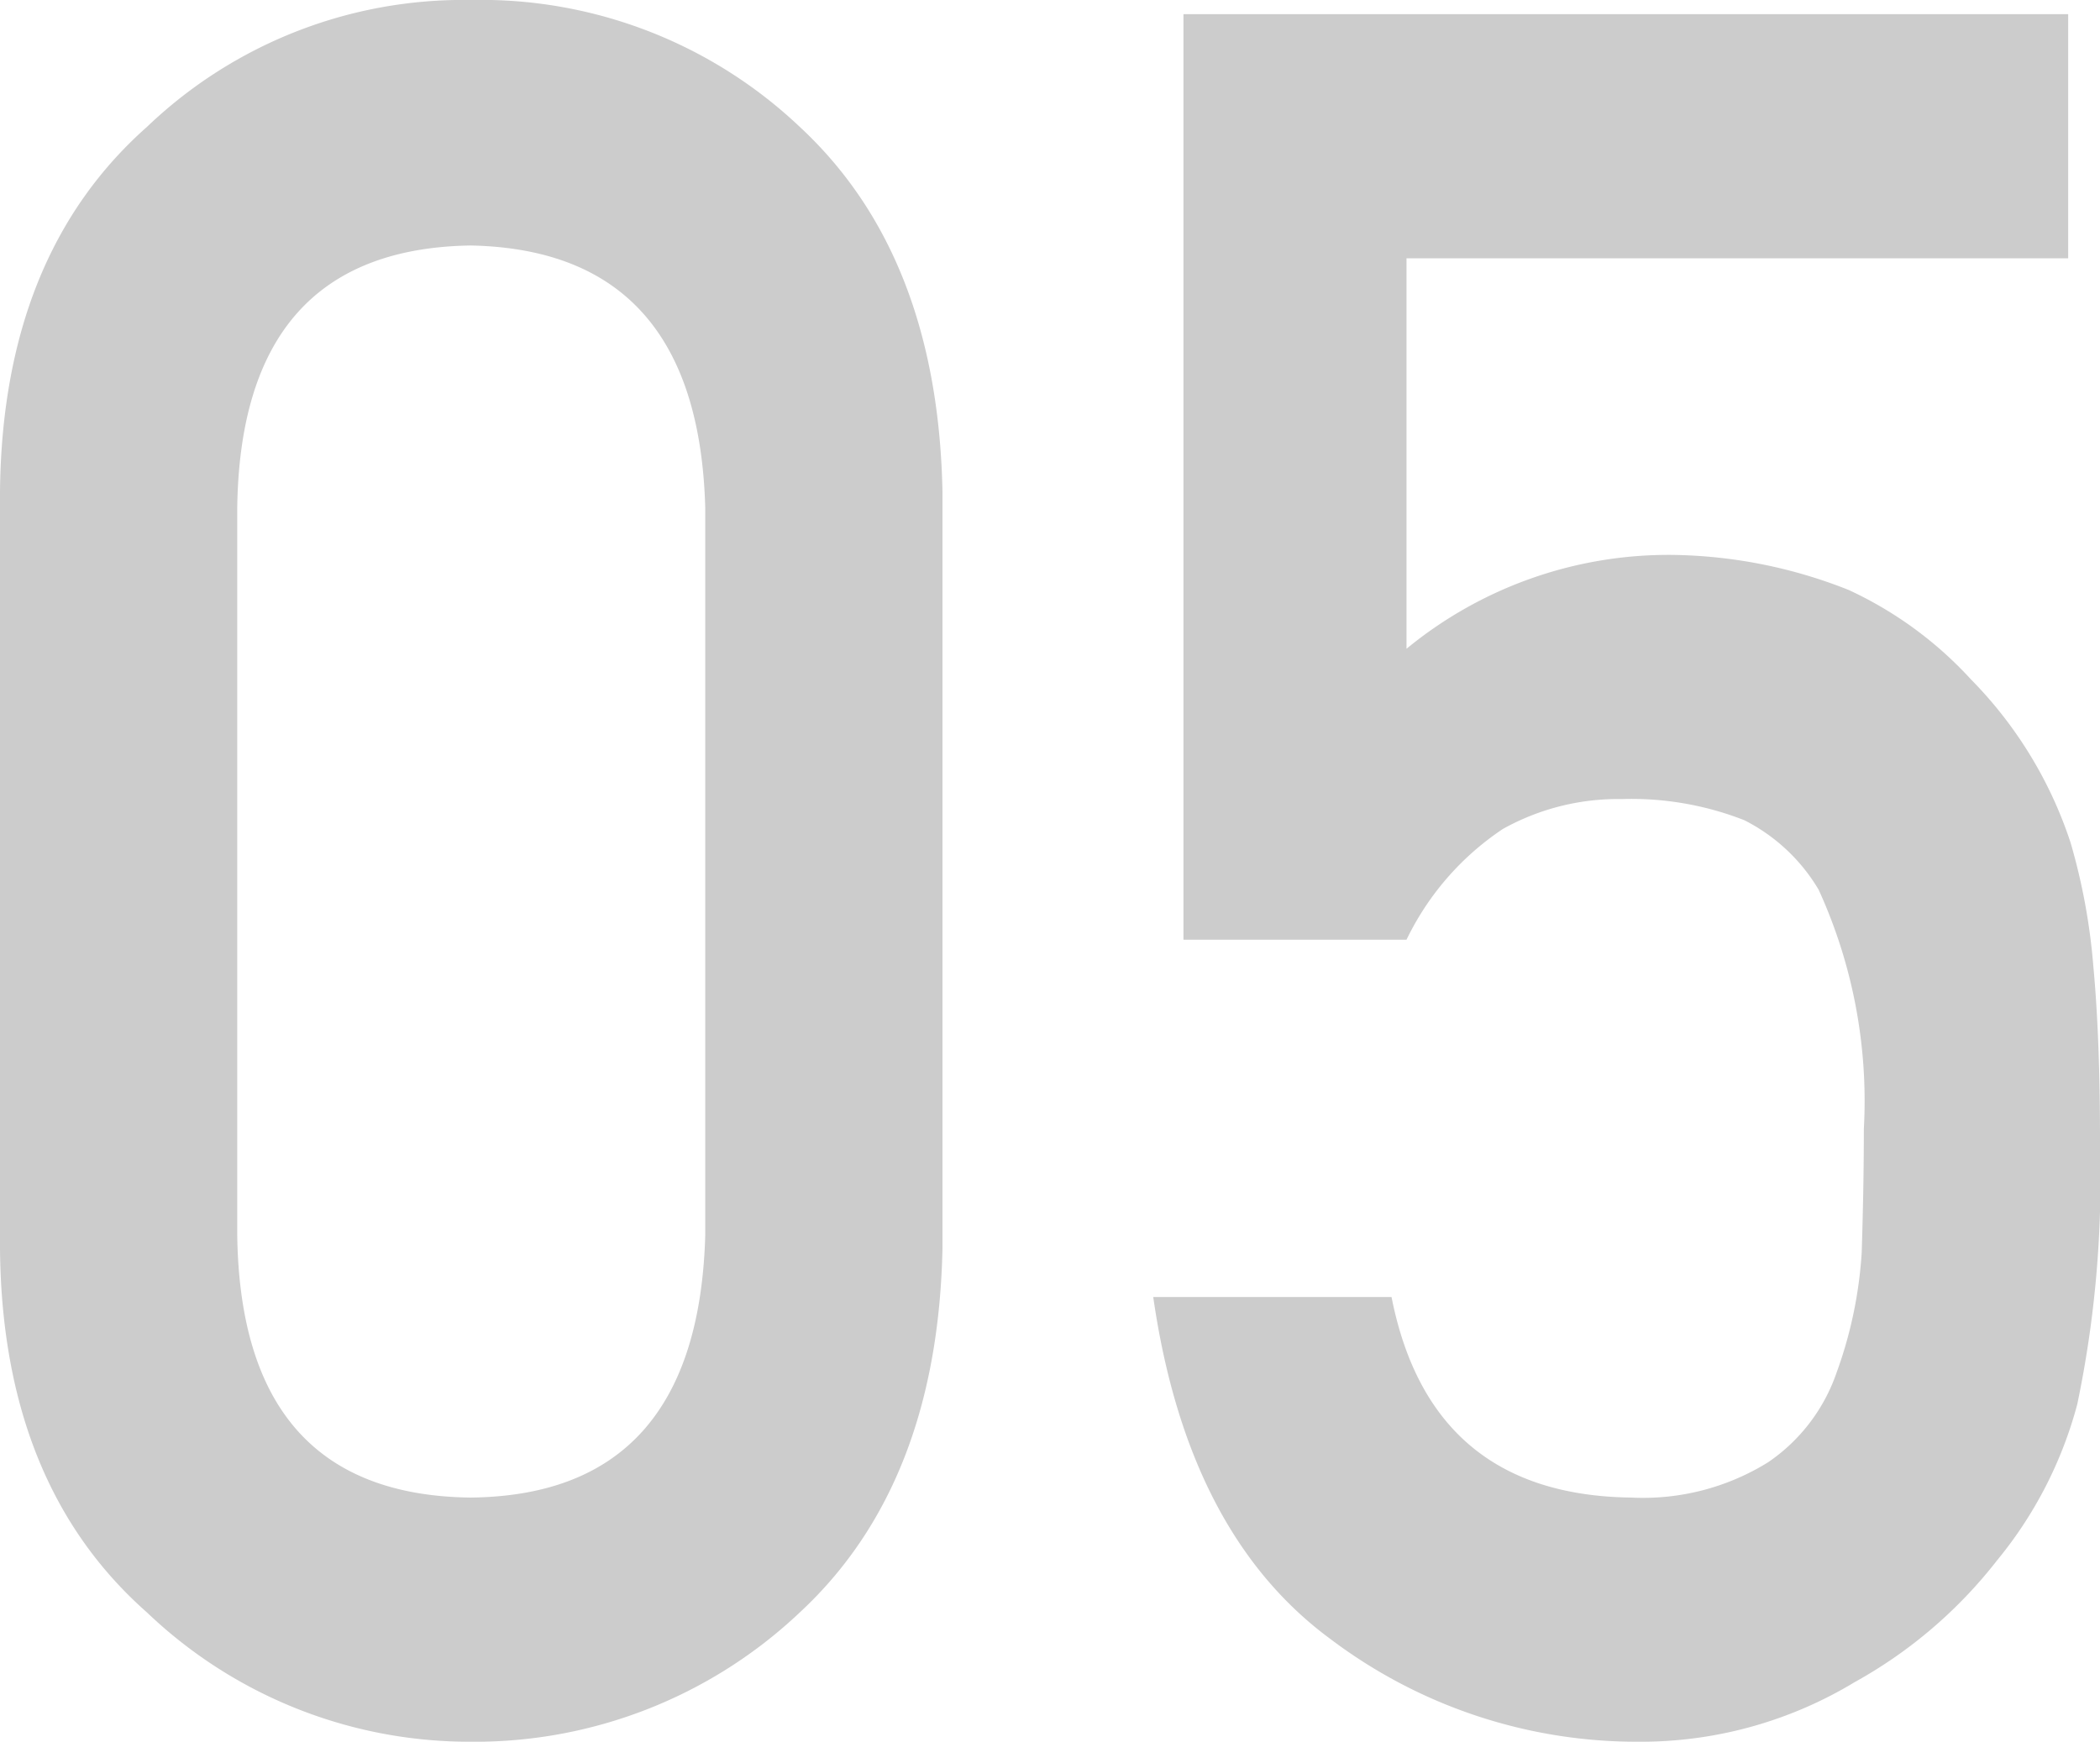
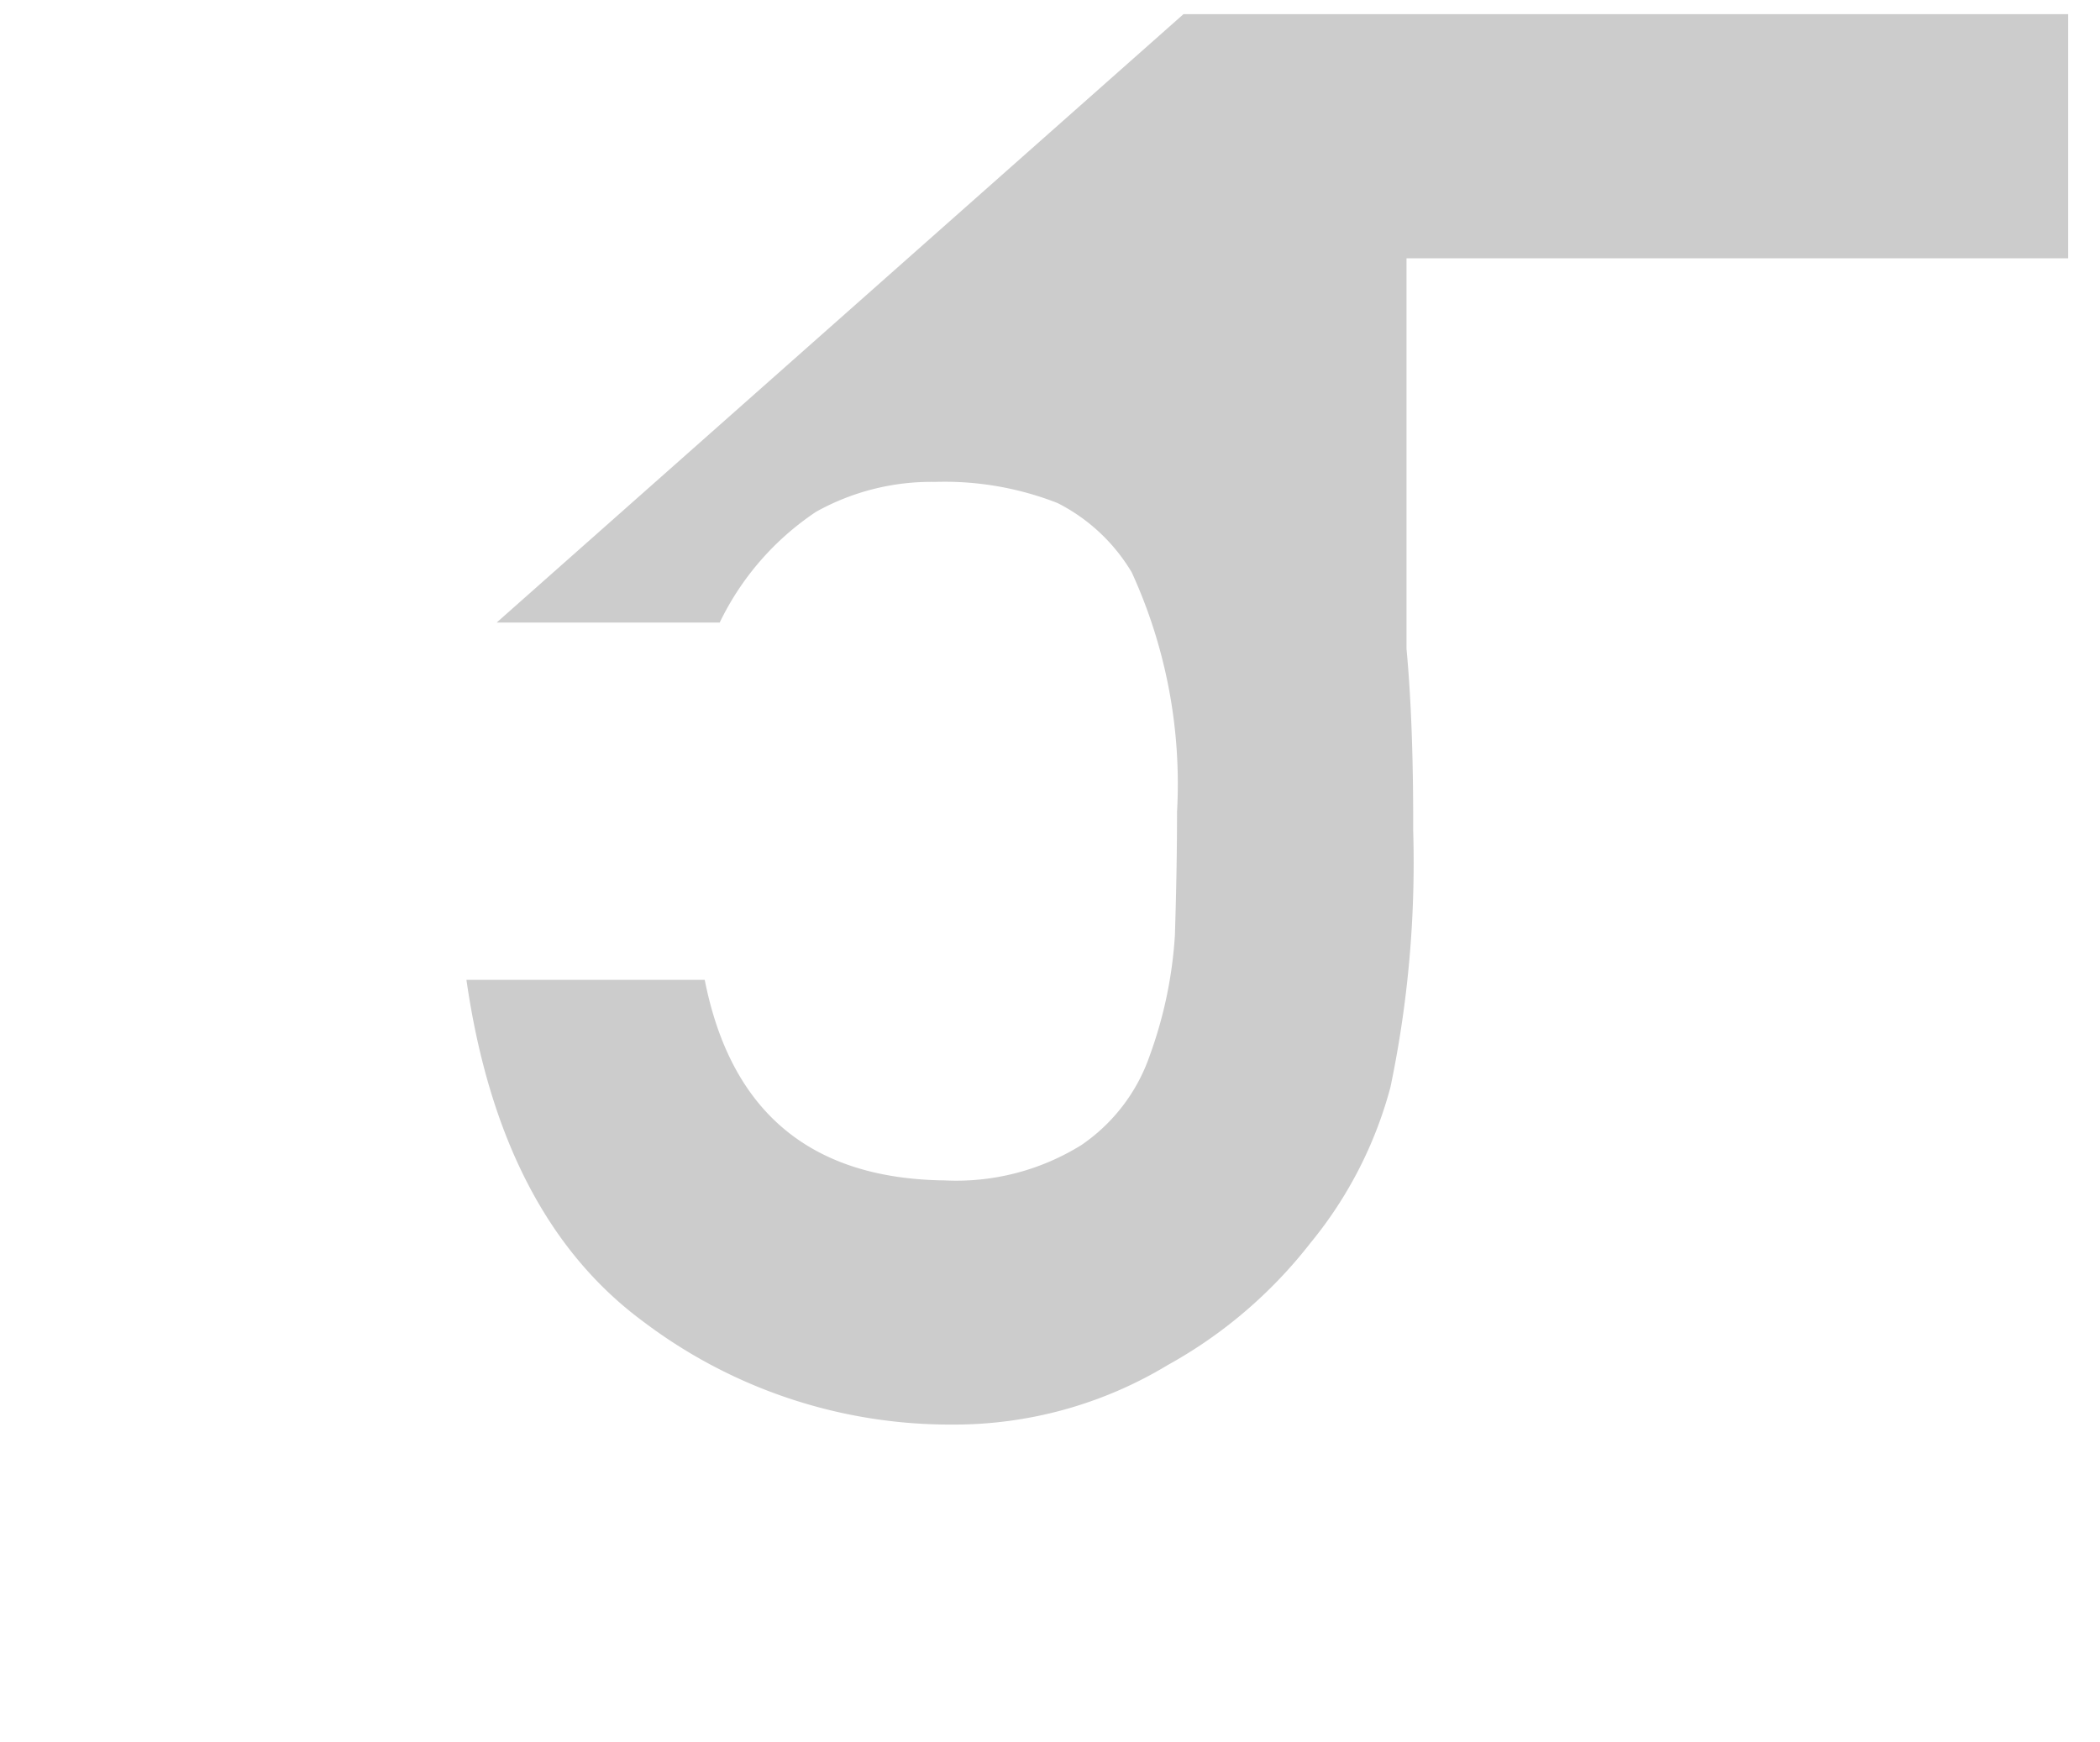
<svg xmlns="http://www.w3.org/2000/svg" viewBox="0 0 78.52 65.13">
  <g fill="#ccc">
-     <path d="m0 18.38q.09-8.85 5.5-13.64a17.1 17.1 0 0 1 12.1-4.74 17.33 17.33 0 0 1 12.31 4.75q5.16 4.79 5.33 13.66v28.26q-.18 8.84-5.33 13.62a17.67 17.67 0 0 1 -12.31 4.84 17.45 17.45 0 0 1 -12.1-4.83q-5.42-4.78-5.5-13.6zm26.37.62q-.26-9.65-8.77-9.82-8.6.13-8.73 9.82v27.17q.13 9.73 8.73 9.83 8.5-.09 8.77-9.82z" />
-     <path d="m44.25.53h33.08v9.13h-24.74v14.6a15.43 15.43 0 0 1 9.95-3.51 18.41 18.41 0 0 1 6.58 1.31 14.35 14.35 0 0 1 4.57 3.34 15.65 15.65 0 0 1 3.73 6.11 23.09 23.09 0 0 1 .85 4.61q.26 2.77.25 6.81a41 41 0 0 1 -.85 9.58 15.42 15.42 0 0 1 -3 5.84 17.44 17.44 0 0 1 -5.32 4.55 15.44 15.44 0 0 1 -8.09 2.23 19 19 0 0 1 -11.54-3.86q-5.33-3.94-6.6-12.77h8.91q1.46 7.41 8.97 7.5a8.86 8.86 0 0 0 5.11-1.32 6.68 6.68 0 0 0 2.56-3.35 16 16 0 0 0 .94-4.49c.05-1.58.08-3.12.08-4.62a19 19 0 0 0 -1.69-8.95 6.8 6.8 0 0 0 -2.78-2.6 11.58 11.58 0 0 0 -4.58-.79 8.84 8.84 0 0 0 -4.45 1.12 10.41 10.41 0 0 0 -3.6 4.14h-8.34z" />
+     <path d="m44.25.53h33.08v9.13h-24.74v14.6q.26 2.77.25 6.81a41 41 0 0 1 -.85 9.58 15.42 15.42 0 0 1 -3 5.84 17.44 17.44 0 0 1 -5.32 4.55 15.44 15.44 0 0 1 -8.09 2.23 19 19 0 0 1 -11.54-3.86q-5.33-3.94-6.6-12.77h8.91q1.46 7.41 8.97 7.5a8.86 8.86 0 0 0 5.11-1.32 6.68 6.68 0 0 0 2.56-3.35 16 16 0 0 0 .94-4.49c.05-1.58.08-3.12.08-4.62a19 19 0 0 0 -1.69-8.95 6.8 6.8 0 0 0 -2.78-2.6 11.58 11.58 0 0 0 -4.58-.79 8.84 8.84 0 0 0 -4.45 1.12 10.41 10.41 0 0 0 -3.6 4.14h-8.34z" />
  </g>
</svg>